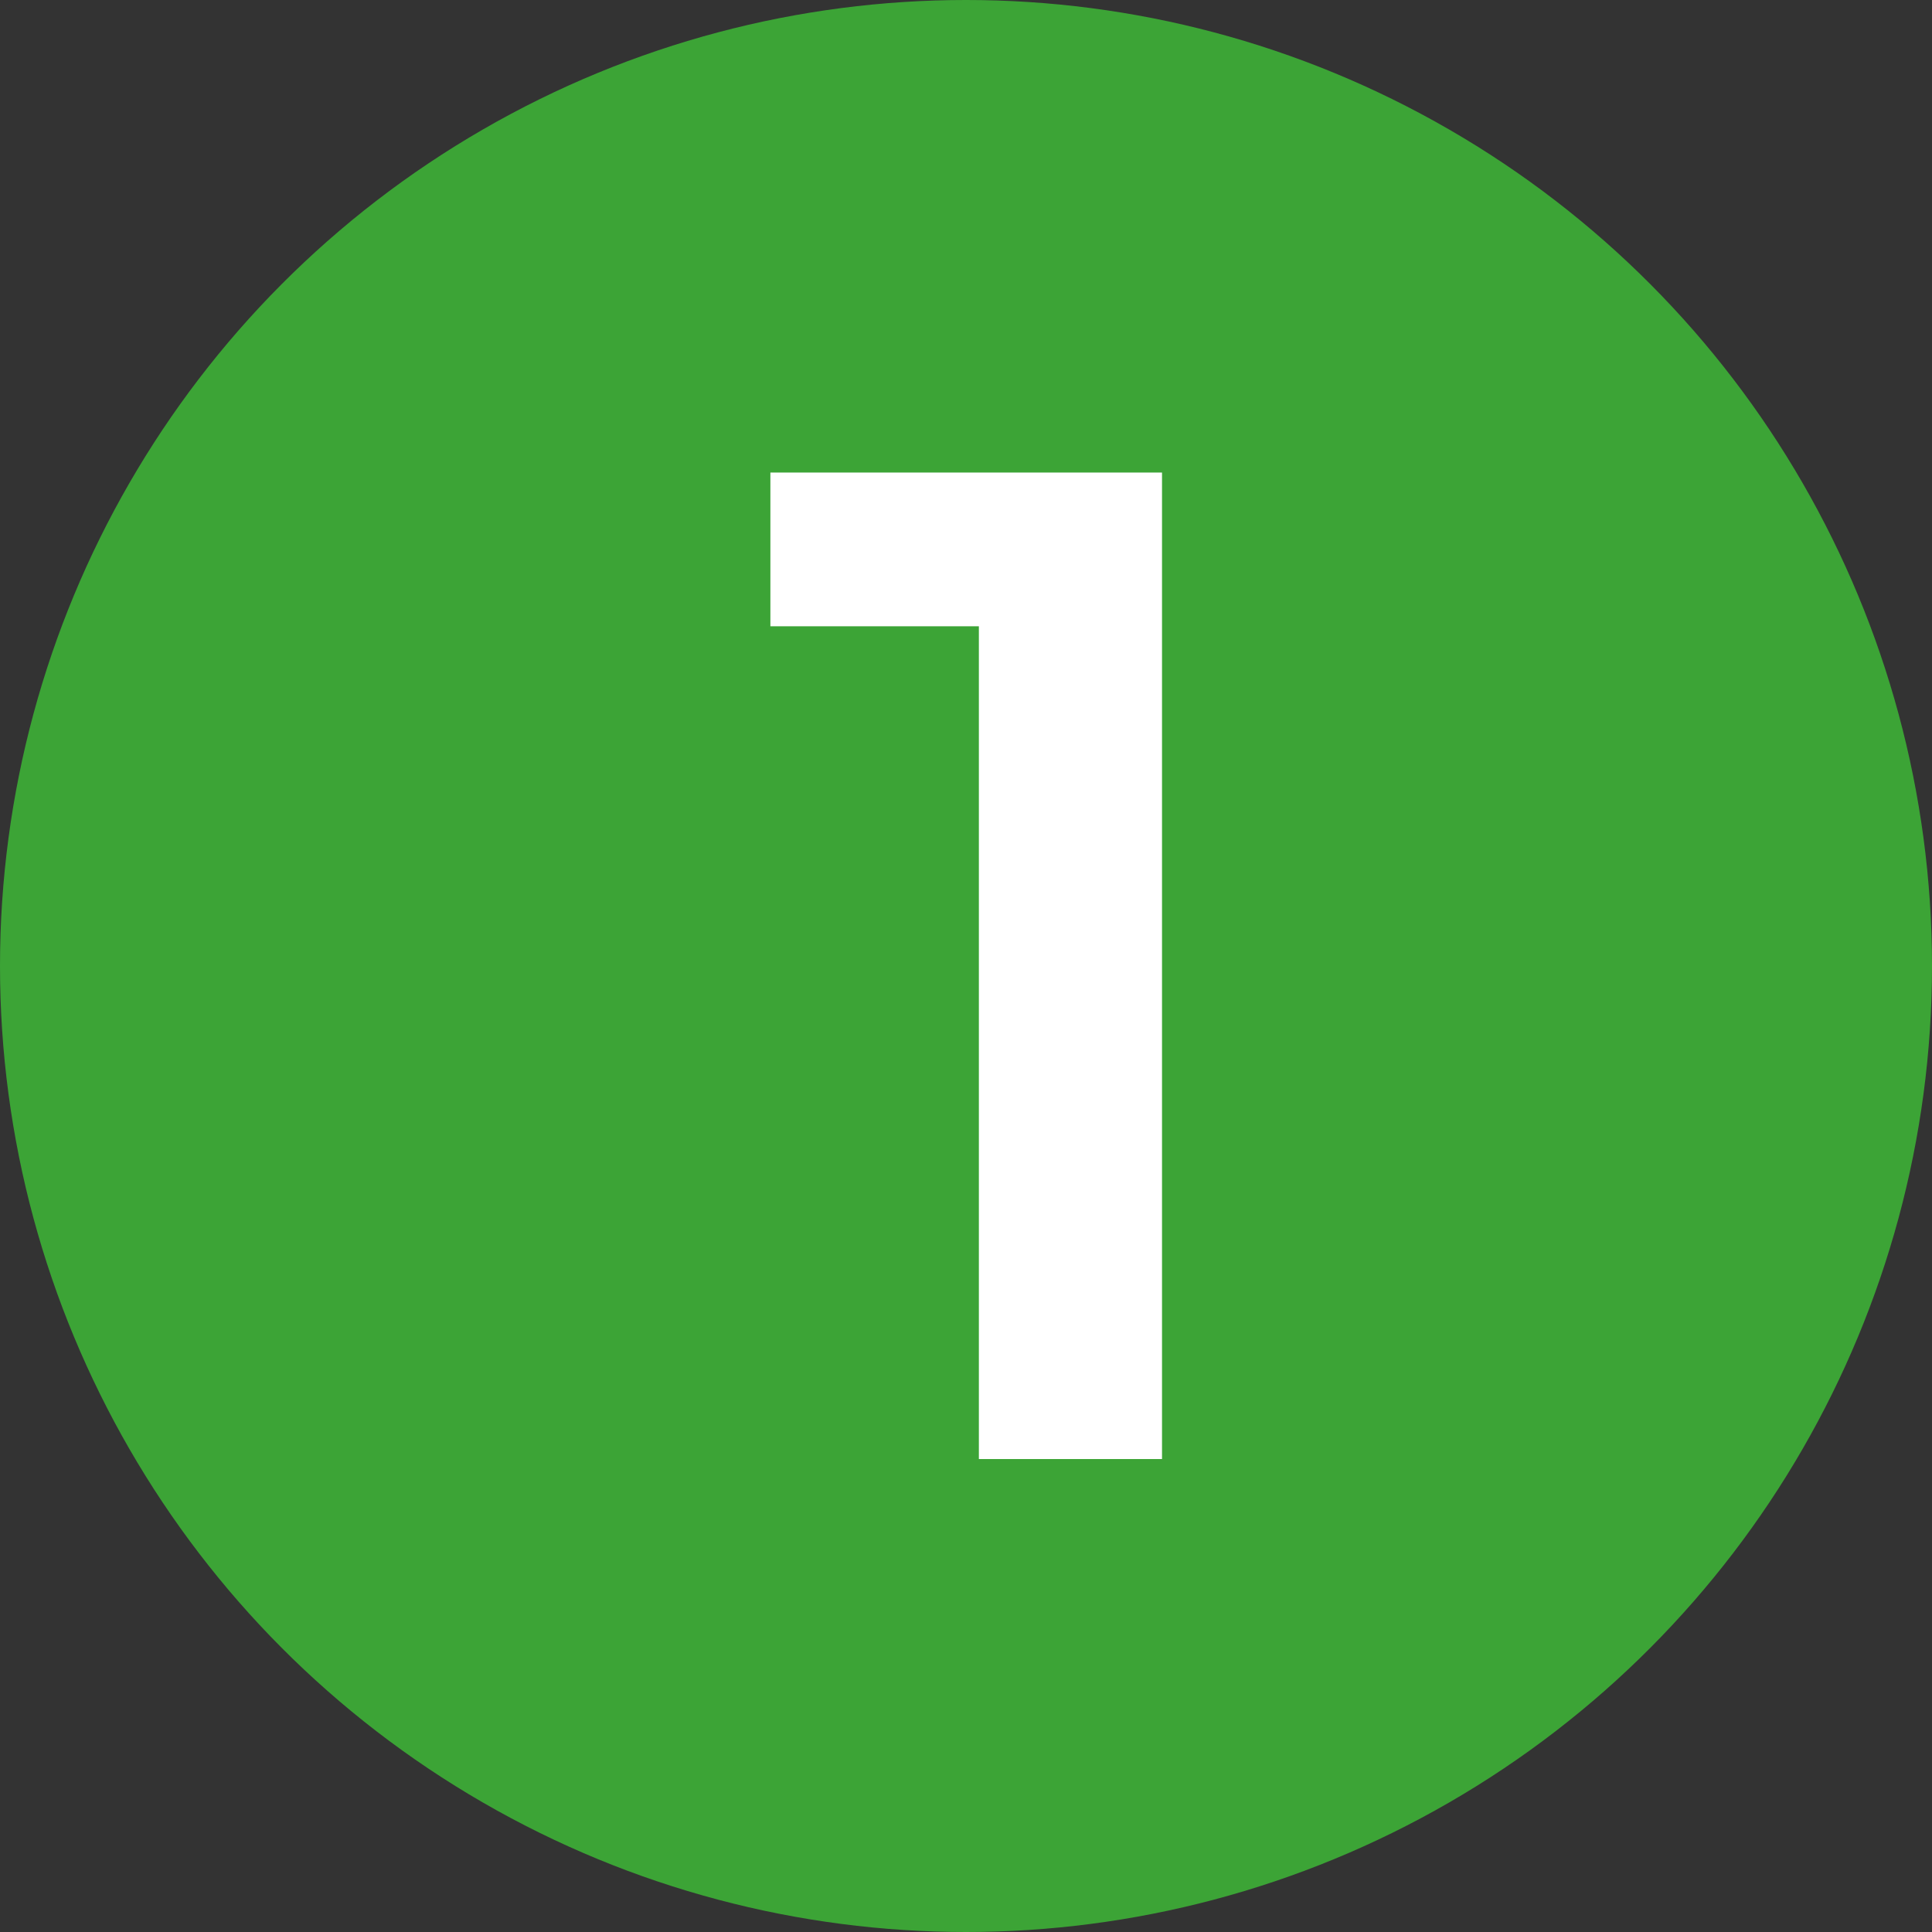
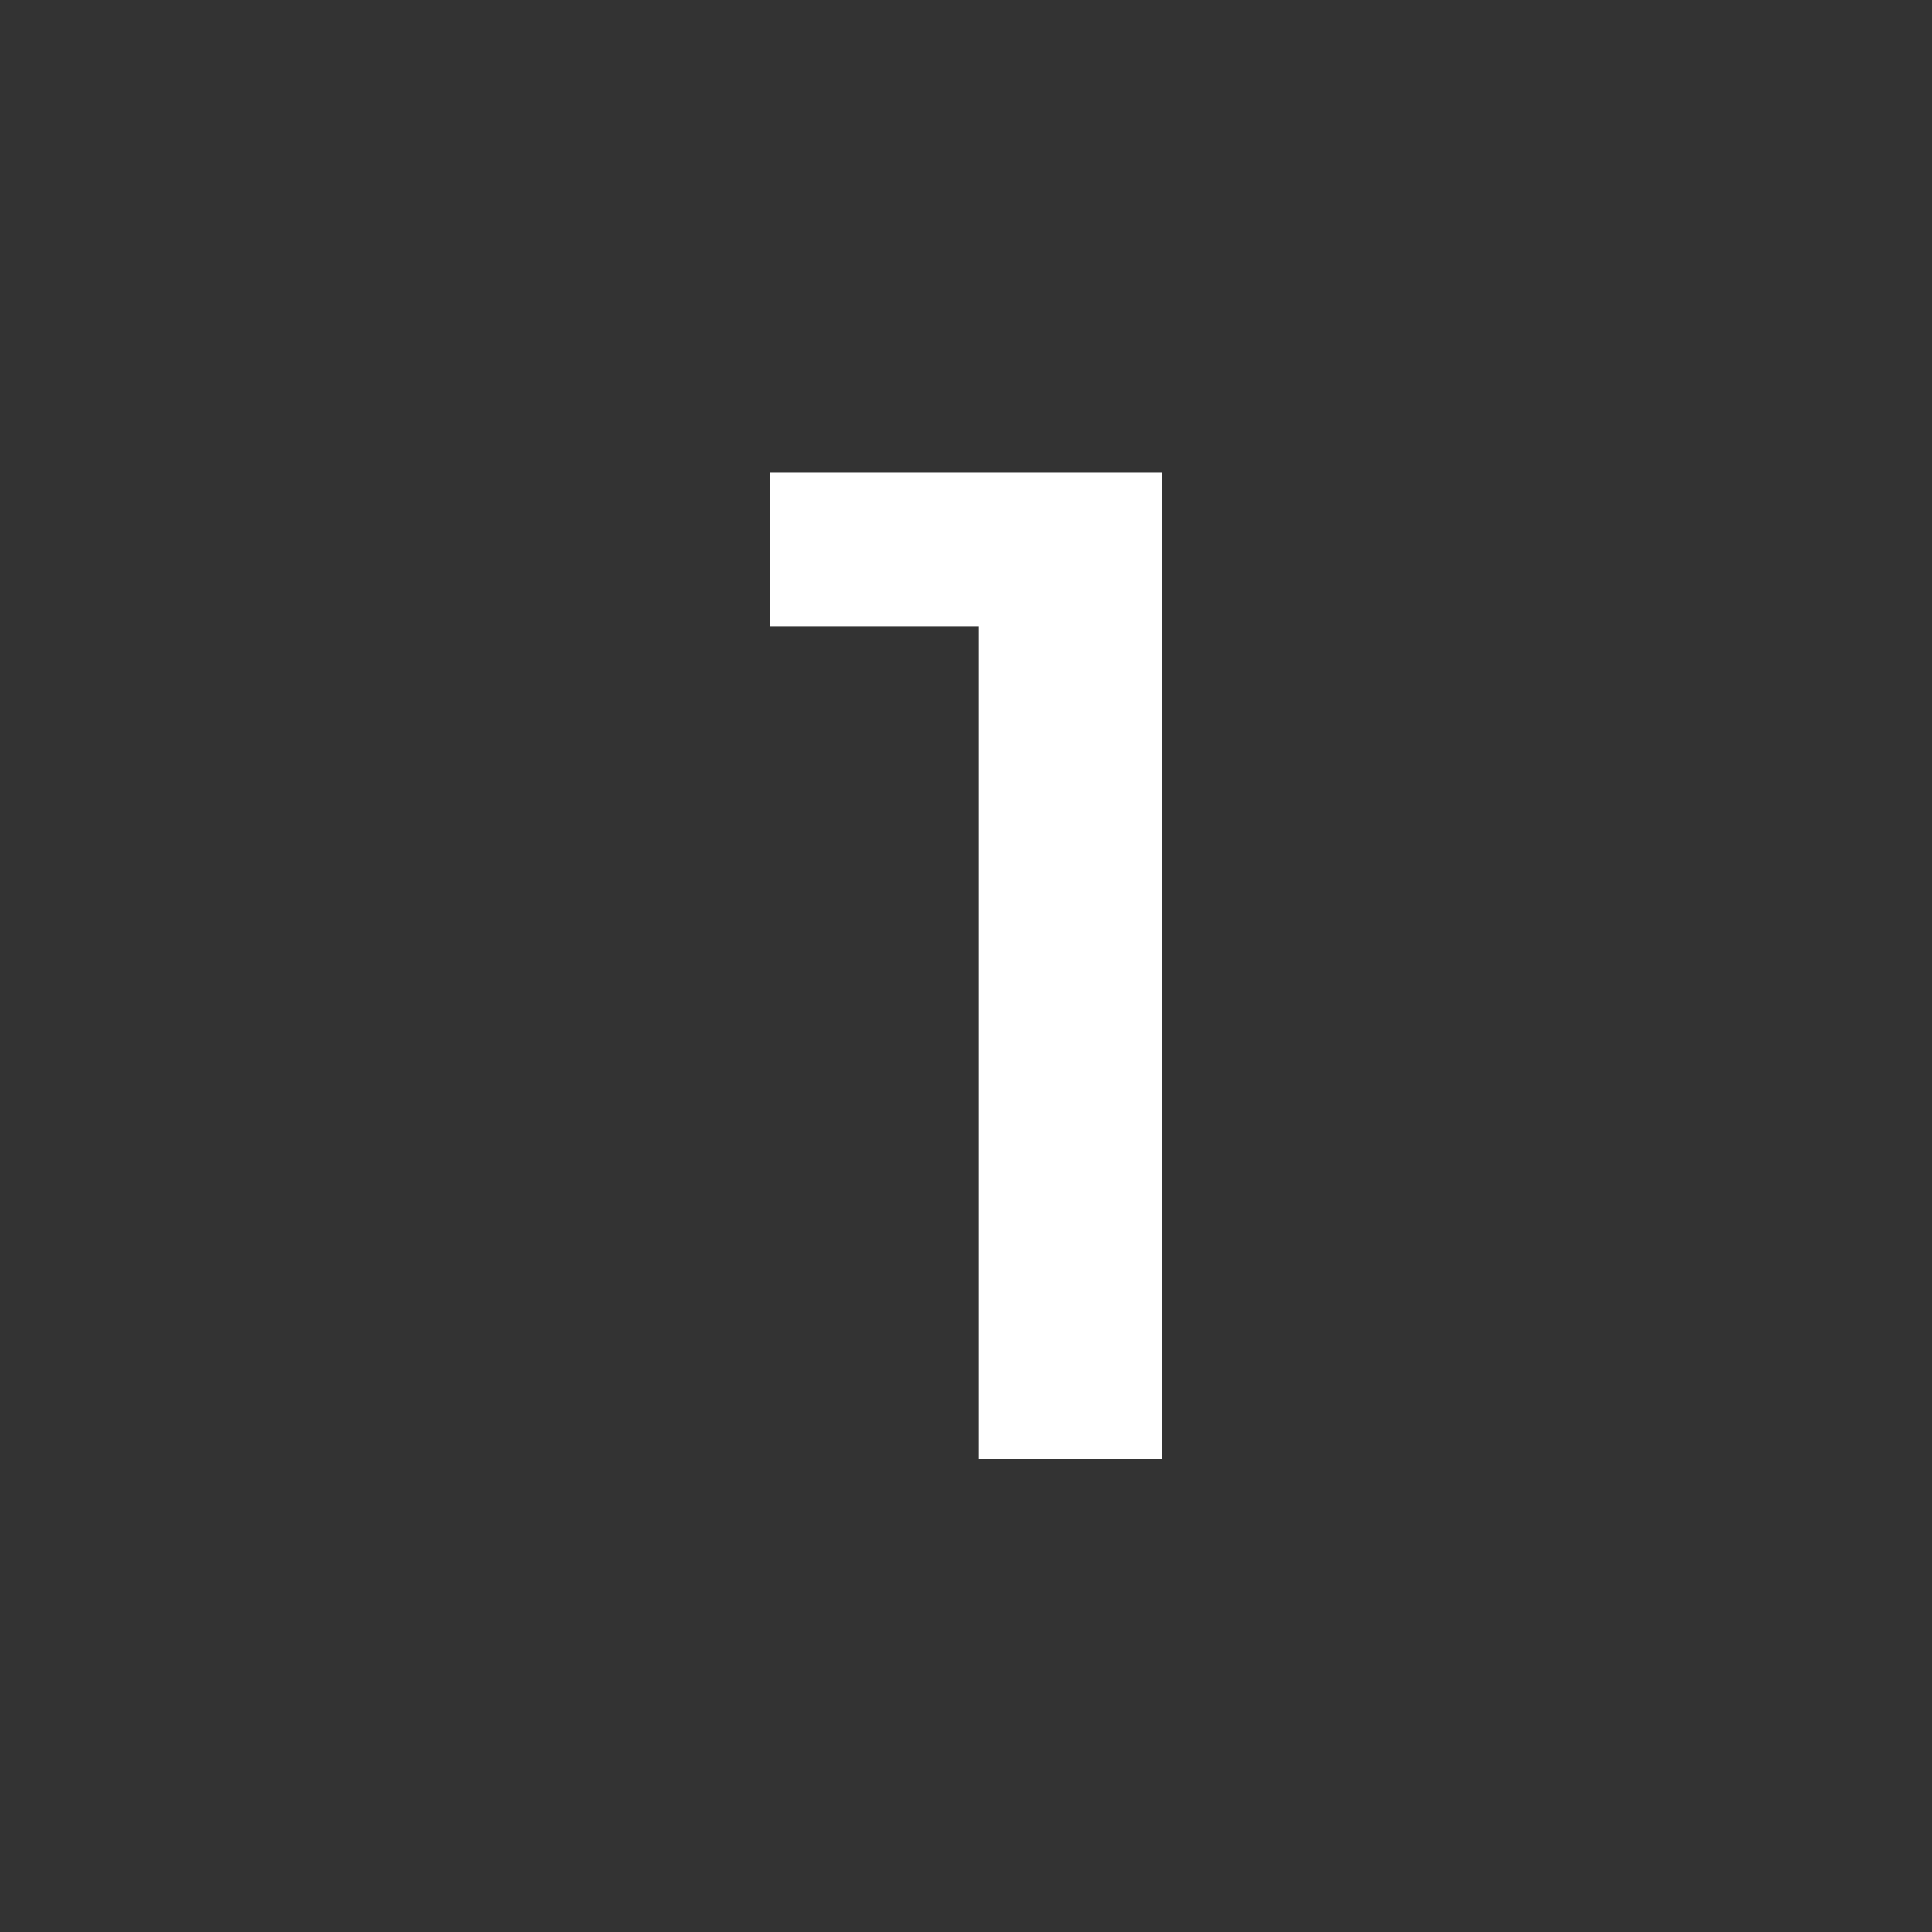
<svg xmlns="http://www.w3.org/2000/svg" id="Calque_1" version="1.1" viewBox="0 0 48 48">
  <rect x="0" y="0" width="48" height="48" fill="#333333" stroke="none" />
  <defs>
    <style>
      .st0 {
        fill: #fff;
      }

      .st1 {
        fill: #3ca436;
      }
    </style>
  </defs>
-   <circle class="st1" cx="24" cy="24" r="24" />
  <path class="st0" d="M28.87,11.75v24.5h-4.55V15.56h-5.18v-3.82h9.73Z" />
</svg>